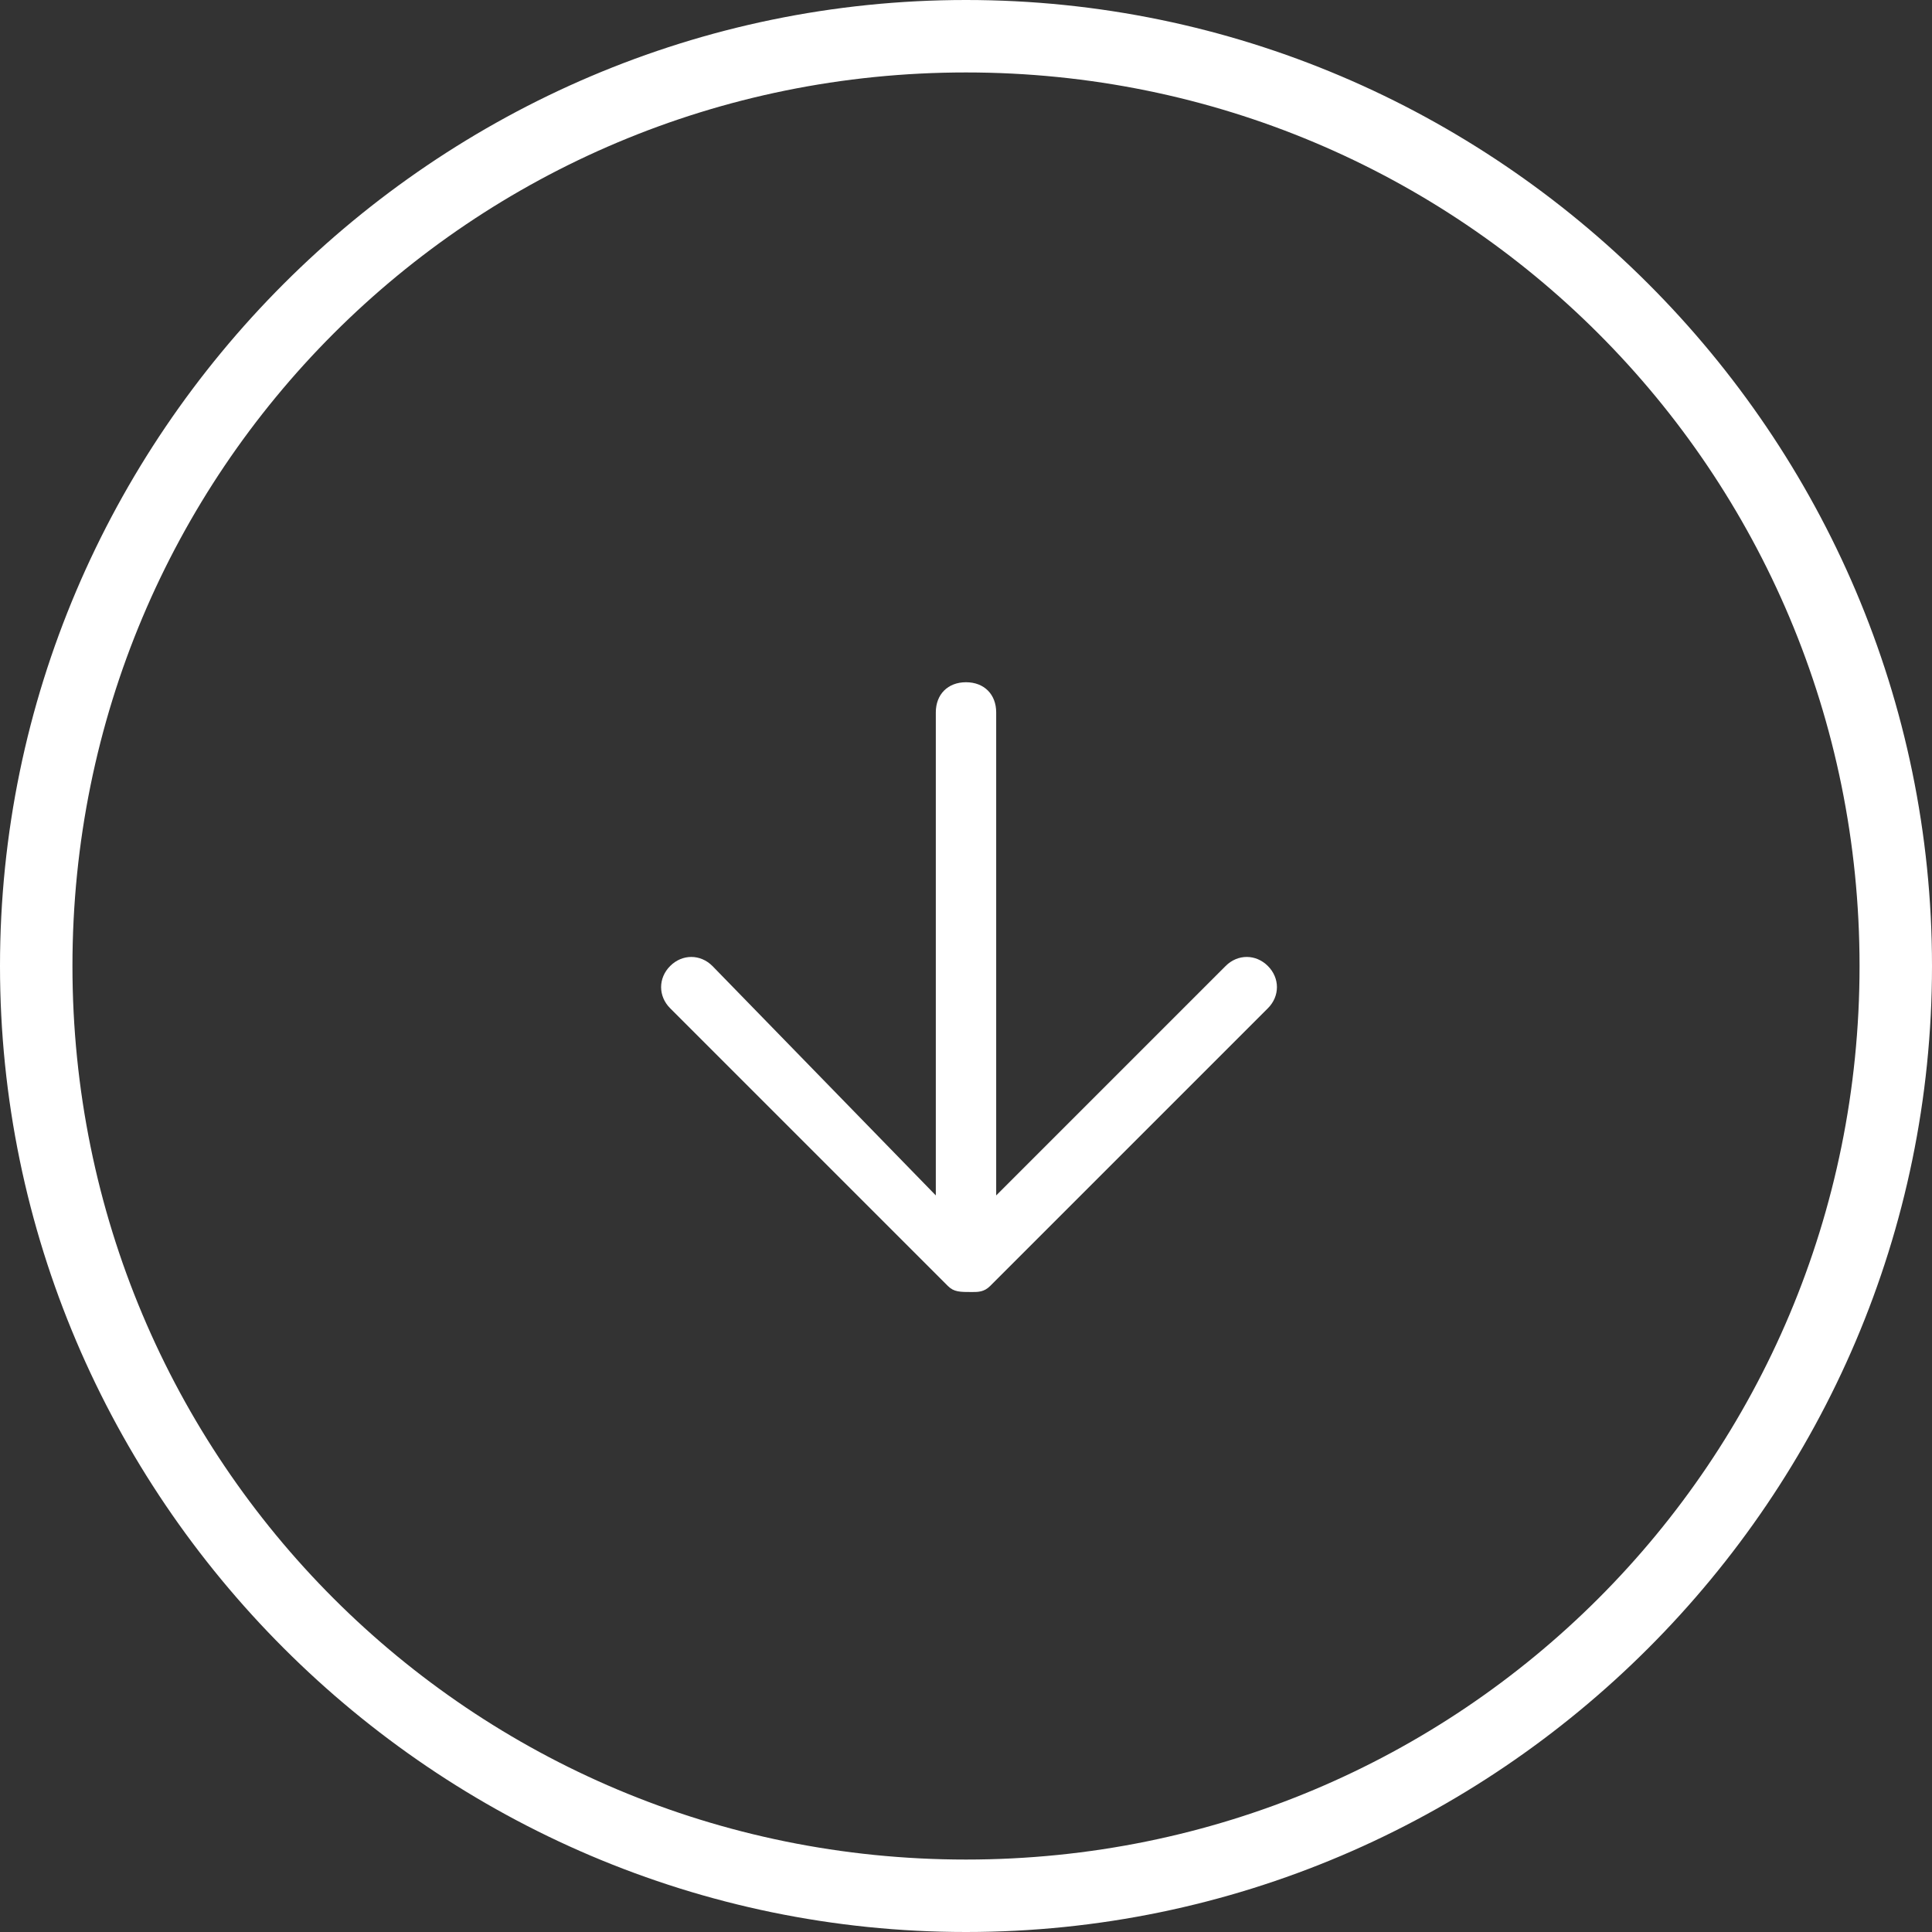
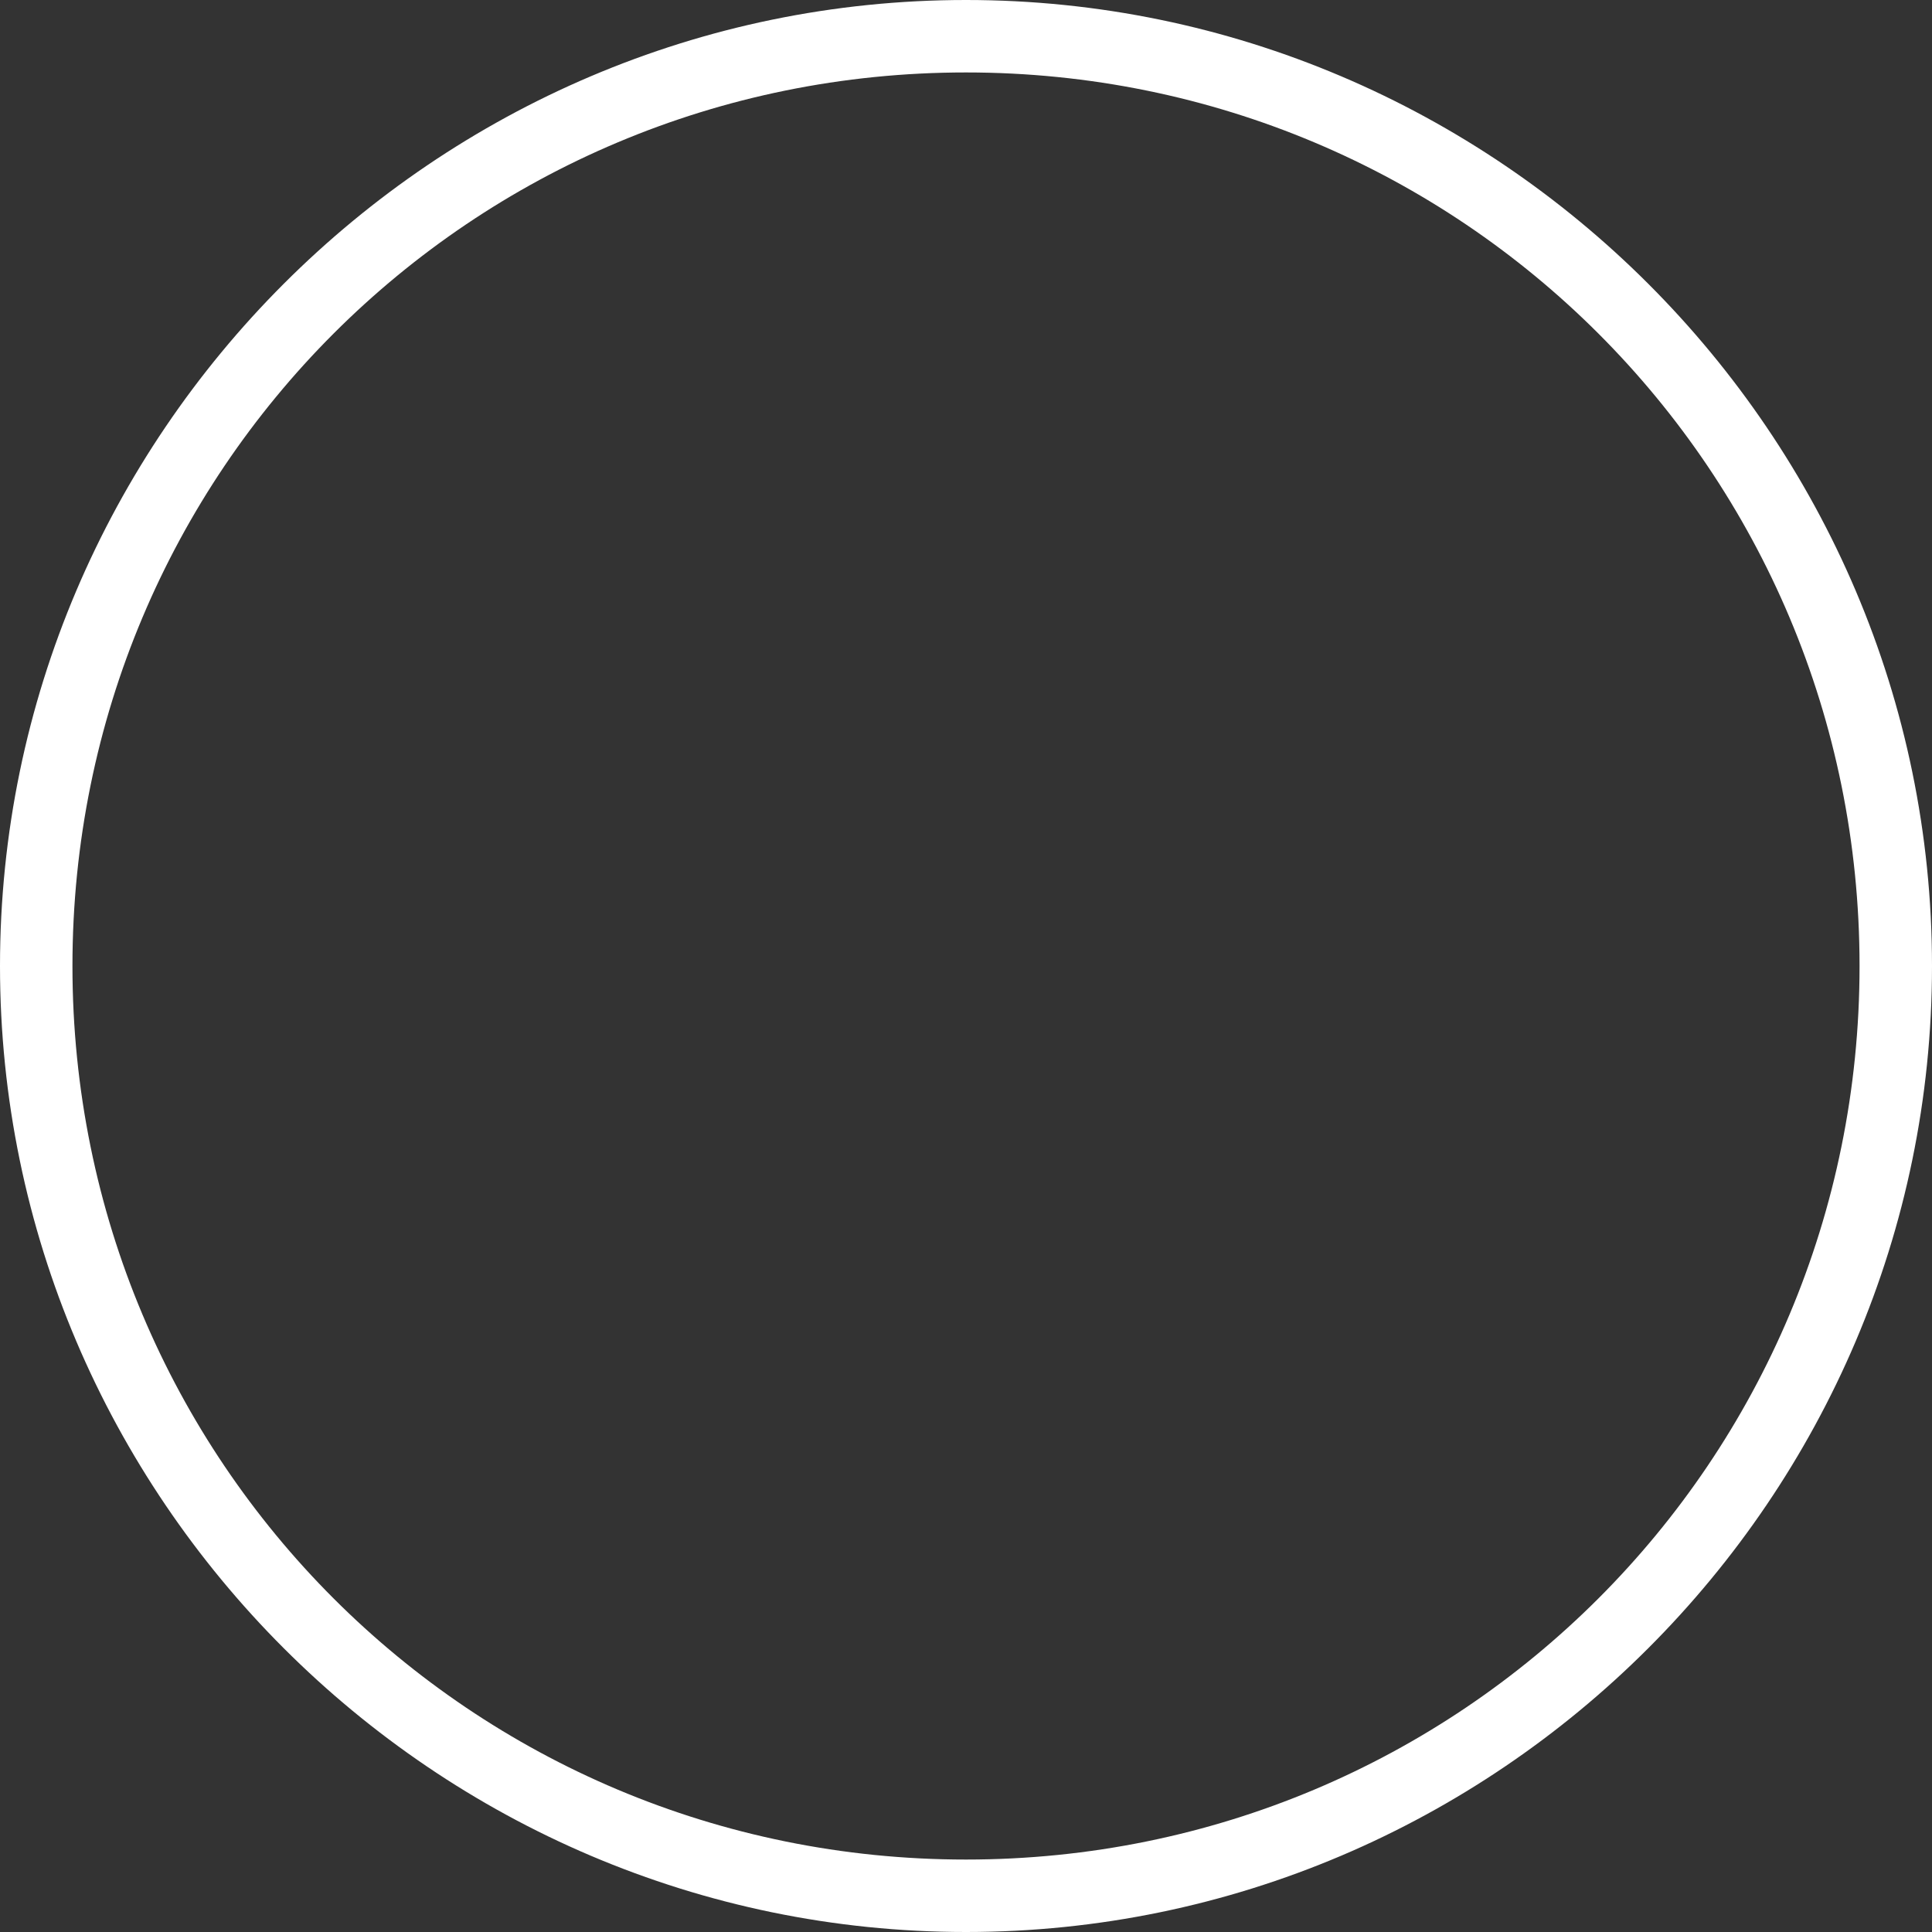
<svg xmlns="http://www.w3.org/2000/svg" version="1.1" id="Слой_1" x="0px" y="0px" viewBox="0 0 32 32" style="enable-background:new 0 0 32 32;" xml:space="preserve">
  <rect x="0" y="0" width="32" height="32" fill="#333333" stroke="none" />
  <style type="text/css">
	.st0{fill-rule:evenodd;clip-rule:evenodd;fill:#FFFFFF;}
</style>
  <desc>Created with Pixso.</desc>
  <path id="arrow" class="st0" d="M16,30.8C7.8,30.8,1.2,24.2,1.2,16S7.8,1.2,16,1.2S30.8,7.8,30.8,16S24.2,30.8,16,30.8z M16,32  C7.2,32,0,24.8,0,16S7.2,0,16,0s16,7.2,16,16S24.8,32,16,32z" />
-   <path id="arrow_00000125572641908383655180000011312557040590682047_" class="st0" d="M21,16.7c0.2-0.2,0.2-0.5,0-0.7  s-0.5-0.2-0.7,0l-3.8,3.8v-8c0-0.3-0.2-0.5-0.5-0.5c-0.3,0-0.5,0.2-0.5,0.5v8L11.8,16c-0.2-0.2-0.5-0.2-0.7,0s-0.2,0.5,0,0.7  l4.6,4.6c0.1,0.1,0.2,0.1,0.4,0.1c0.1,0,0.2,0,0.3-0.1L21,16.7z" />
</svg>